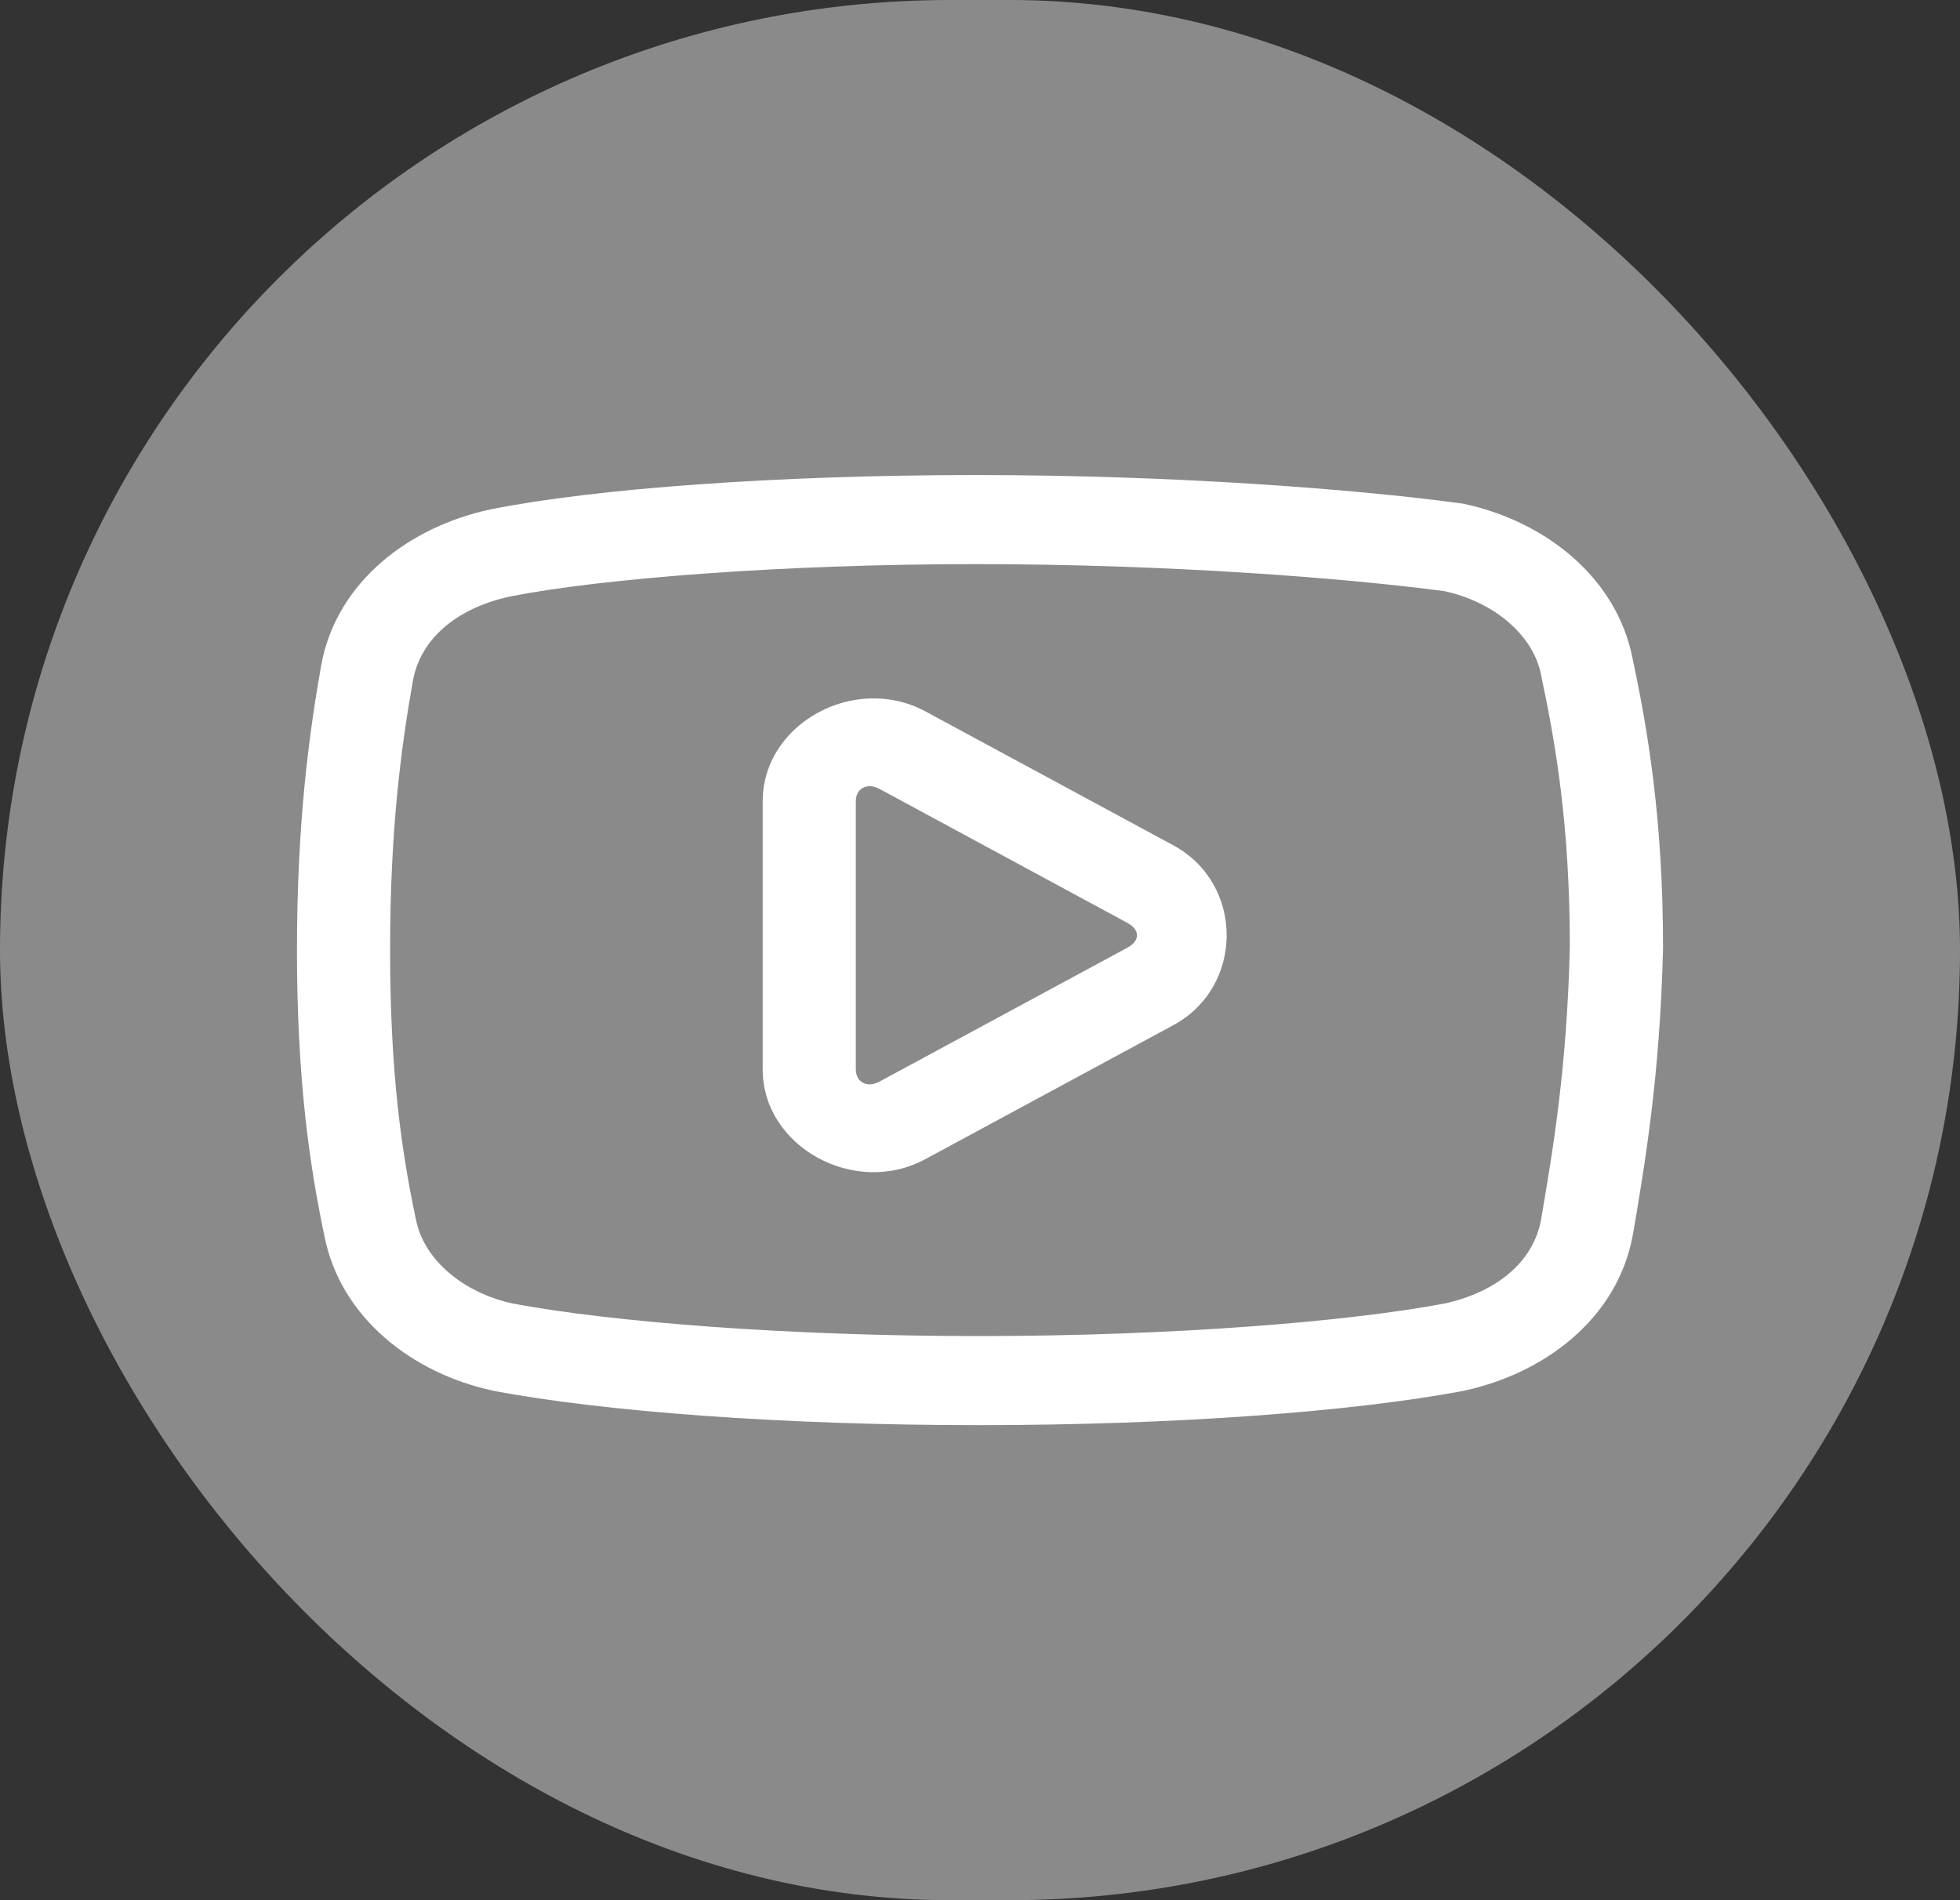
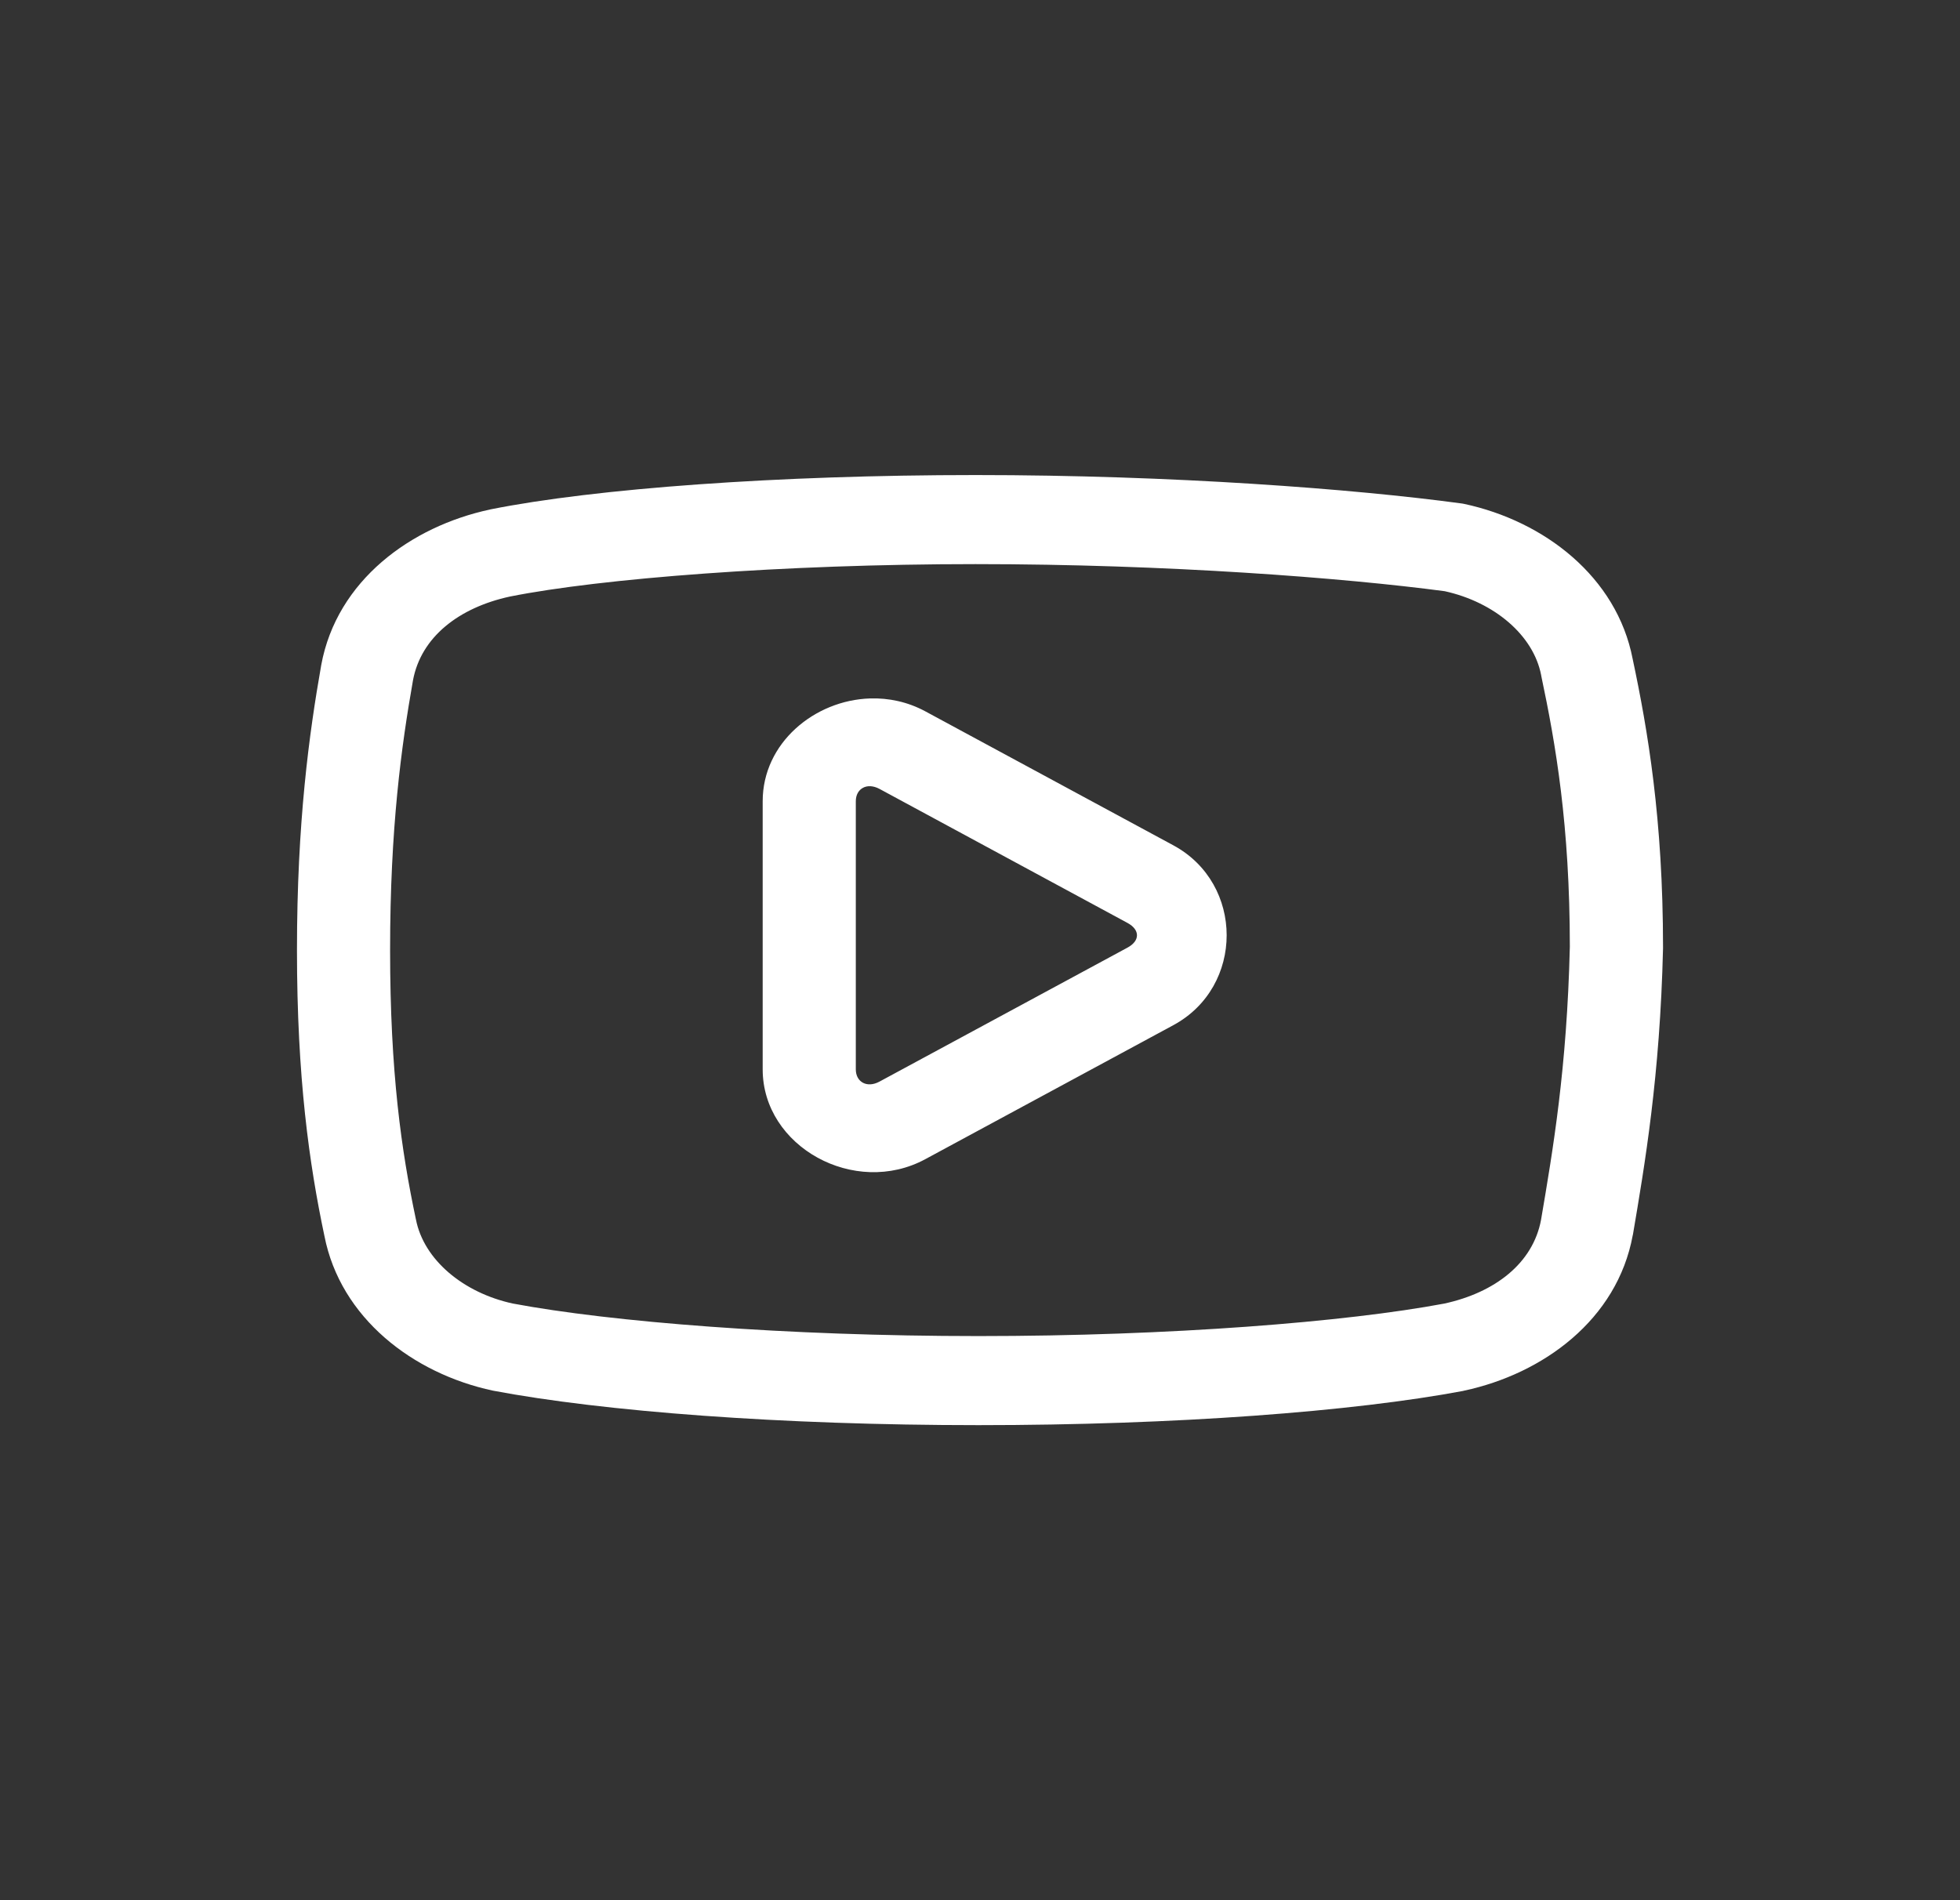
<svg xmlns="http://www.w3.org/2000/svg" width="33px" height="32px" viewBox="0 0 33 32" version="1.1">
  <rect x="0" y="0" width="33" height="32" fill="#333333" stroke="none" />
  <title>Group 14</title>
  <g id="Landings" stroke="none" stroke-width="1" fill="none" fill-rule="evenodd">
    <g id="Propuesta-Web-Dinola" transform="translate(-1221, -48)">
      <g id="Group-8" transform="translate(1011, 48)">
        <g id="Group-12" transform="translate(124, 0)">
          <g id="Group-14" transform="translate(86, 0)">
            <g id="_724523584" fill="#8A8A8A">
-               <rect id="Rectangle" x="0" y="0" width="33" height="32" rx="16" />
-             </g>
+               </g>
            <g id="icons8-youtube-play" transform="translate(5, 8)" fill="#FFFFFF" fill-rule="nonzero">
-               <path d="M11.425,0 C8.105,0 5.019,0.226 3.259,0.578 C3.255,0.579 3.251,0.58 3.248,0.581 C1.921,0.865 0.672,1.774 0.409,3.197 C0.409,3.199 0.409,3.201 0.408,3.203 C0.206,4.35 0,5.845 0,8 C0,10.151 0.207,11.606 0.462,12.813 C0.732,14.195 1.952,15.131 3.299,15.419 C3.305,15.421 3.312,15.422 3.318,15.424 C5.155,15.77 8.154,16 11.474,16 C14.795,16 17.795,15.77 19.633,15.424 C19.639,15.422 19.646,15.421 19.652,15.419 C20.979,15.135 22.228,14.226 22.49,12.803 C22.491,12.799 22.492,12.796 22.493,12.792 C22.691,11.622 22.949,10.128 23,7.97 C23,7.964 23,7.959 23,7.953 C23,5.794 22.742,4.289 22.489,3.098 C22.222,1.714 21.001,0.775 19.652,0.486 C19.632,0.482 19.611,0.478 19.59,0.476 C17.797,0.234 14.747,0 11.425,0 Z M11.425,1.5 C14.646,1.5 17.63,1.731 19.324,1.956 C20.156,2.139 20.818,2.695 20.948,3.37 C20.948,3.374 20.949,3.379 20.95,3.383 C21.193,4.531 21.43,5.896 21.431,7.942 C21.382,9.995 21.145,11.372 20.946,12.543 C20.81,13.272 20.173,13.767 19.316,13.953 C17.671,14.262 14.711,14.5 11.474,14.5 C8.238,14.5 5.278,14.261 3.634,13.952 C2.798,13.771 2.134,13.213 2.003,12.536 C2.002,12.532 2.001,12.528 2,12.523 C1.76,11.388 1.568,10.064 1.568,8 C1.568,5.939 1.759,4.561 1.953,3.459 C2.088,2.728 2.727,2.232 3.586,2.046 C5.109,1.742 8.186,1.5 11.425,1.5 Z M9.65,3.762 C8.713,3.791 7.841,4.513 7.841,5.493 L7.841,10.008 C7.841,11.315 9.392,12.163 10.579,11.521 C10.579,11.521 10.579,11.521 10.579,11.521 L14.756,9.264 C15.952,8.617 15.952,6.883 14.756,6.236 L10.579,3.979 C10.282,3.819 9.962,3.752 9.65,3.762 Z M9.656,5.24 C9.703,5.243 9.755,5.257 9.807,5.285 L13.984,7.543 C14.196,7.658 14.196,7.843 13.984,7.958 L9.807,10.215 C9.597,10.328 9.409,10.222 9.409,10.008 L9.409,5.493 C9.409,5.386 9.456,5.306 9.53,5.267 C9.566,5.247 9.609,5.238 9.656,5.24 Z" id="Shape" />
+               <path d="M11.425,0 C8.105,0 5.019,0.226 3.259,0.578 C3.255,0.579 3.251,0.58 3.248,0.581 C1.921,0.865 0.672,1.774 0.409,3.197 C0.409,3.199 0.409,3.201 0.408,3.203 C0.206,4.35 0,5.845 0,8 C0,10.151 0.207,11.606 0.462,12.813 C0.732,14.195 1.952,15.131 3.299,15.419 C5.155,15.77 8.154,16 11.474,16 C14.795,16 17.795,15.77 19.633,15.424 C19.639,15.422 19.646,15.421 19.652,15.419 C20.979,15.135 22.228,14.226 22.49,12.803 C22.491,12.799 22.492,12.796 22.493,12.792 C22.691,11.622 22.949,10.128 23,7.97 C23,7.964 23,7.959 23,7.953 C23,5.794 22.742,4.289 22.489,3.098 C22.222,1.714 21.001,0.775 19.652,0.486 C19.632,0.482 19.611,0.478 19.59,0.476 C17.797,0.234 14.747,0 11.425,0 Z M11.425,1.5 C14.646,1.5 17.63,1.731 19.324,1.956 C20.156,2.139 20.818,2.695 20.948,3.37 C20.948,3.374 20.949,3.379 20.95,3.383 C21.193,4.531 21.43,5.896 21.431,7.942 C21.382,9.995 21.145,11.372 20.946,12.543 C20.81,13.272 20.173,13.767 19.316,13.953 C17.671,14.262 14.711,14.5 11.474,14.5 C8.238,14.5 5.278,14.261 3.634,13.952 C2.798,13.771 2.134,13.213 2.003,12.536 C2.002,12.532 2.001,12.528 2,12.523 C1.76,11.388 1.568,10.064 1.568,8 C1.568,5.939 1.759,4.561 1.953,3.459 C2.088,2.728 2.727,2.232 3.586,2.046 C5.109,1.742 8.186,1.5 11.425,1.5 Z M9.65,3.762 C8.713,3.791 7.841,4.513 7.841,5.493 L7.841,10.008 C7.841,11.315 9.392,12.163 10.579,11.521 C10.579,11.521 10.579,11.521 10.579,11.521 L14.756,9.264 C15.952,8.617 15.952,6.883 14.756,6.236 L10.579,3.979 C10.282,3.819 9.962,3.752 9.65,3.762 Z M9.656,5.24 C9.703,5.243 9.755,5.257 9.807,5.285 L13.984,7.543 C14.196,7.658 14.196,7.843 13.984,7.958 L9.807,10.215 C9.597,10.328 9.409,10.222 9.409,10.008 L9.409,5.493 C9.409,5.386 9.456,5.306 9.53,5.267 C9.566,5.247 9.609,5.238 9.656,5.24 Z" id="Shape" />
            </g>
          </g>
        </g>
      </g>
    </g>
  </g>
</svg>